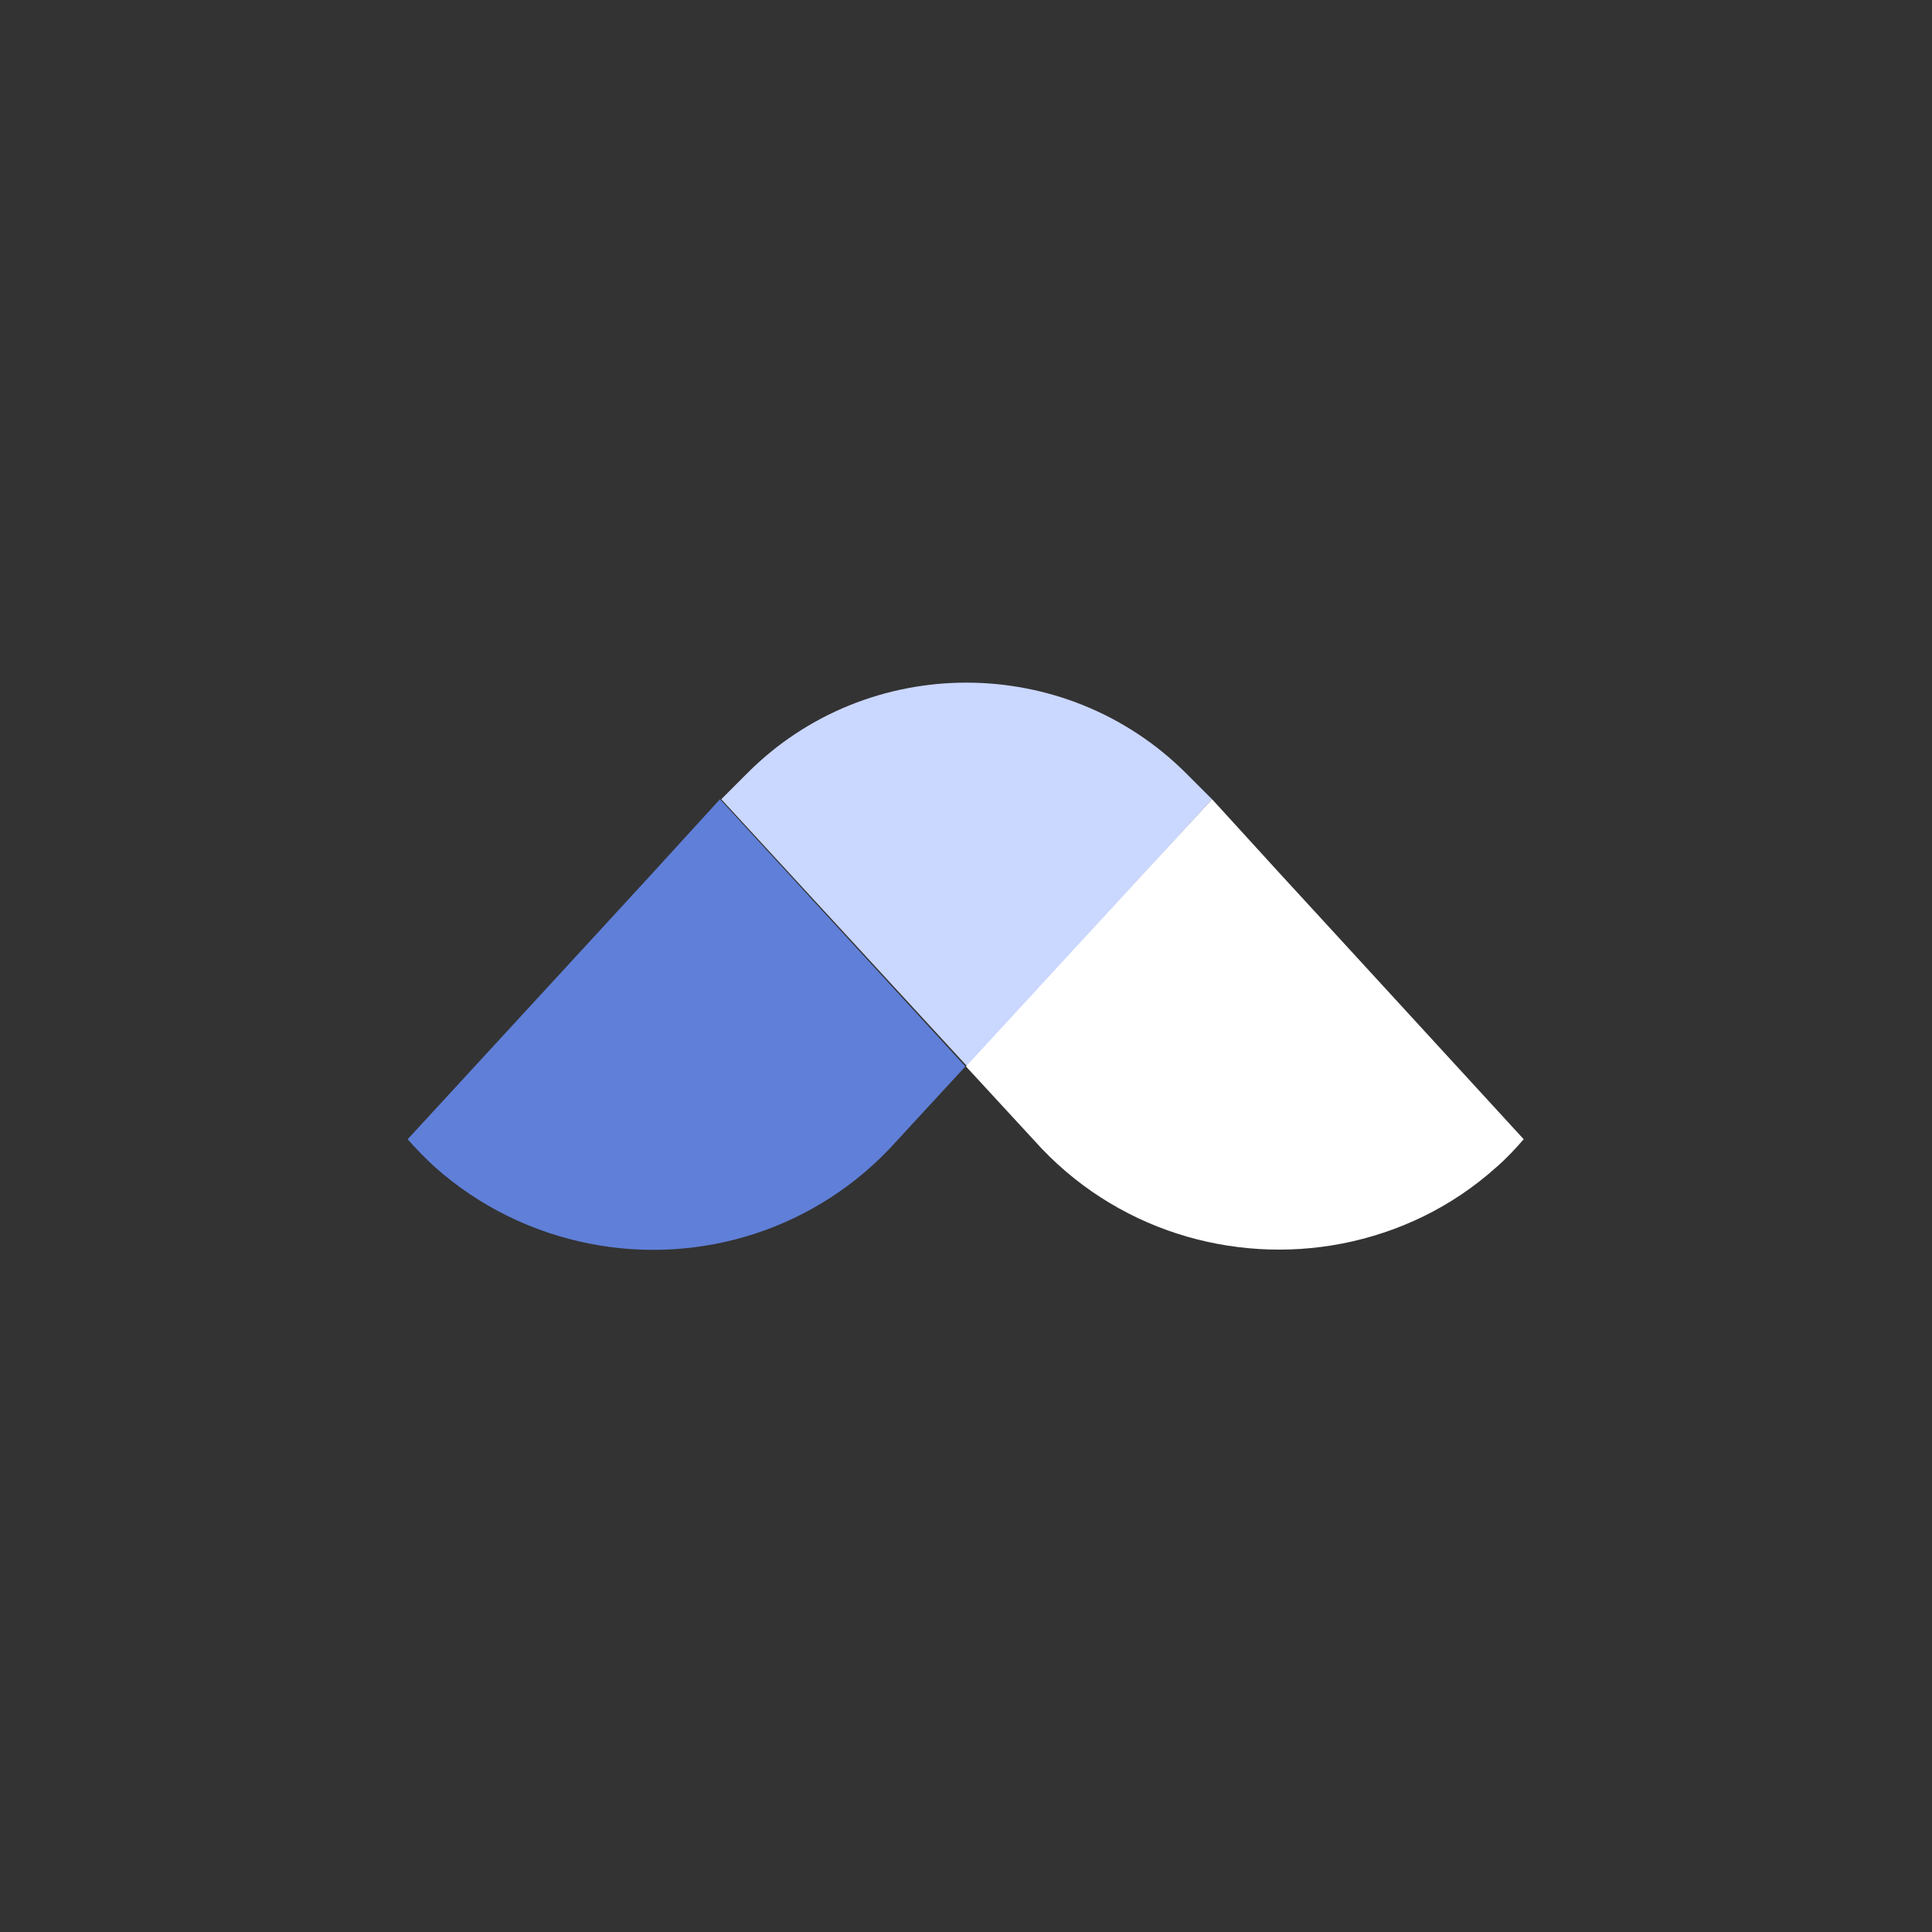
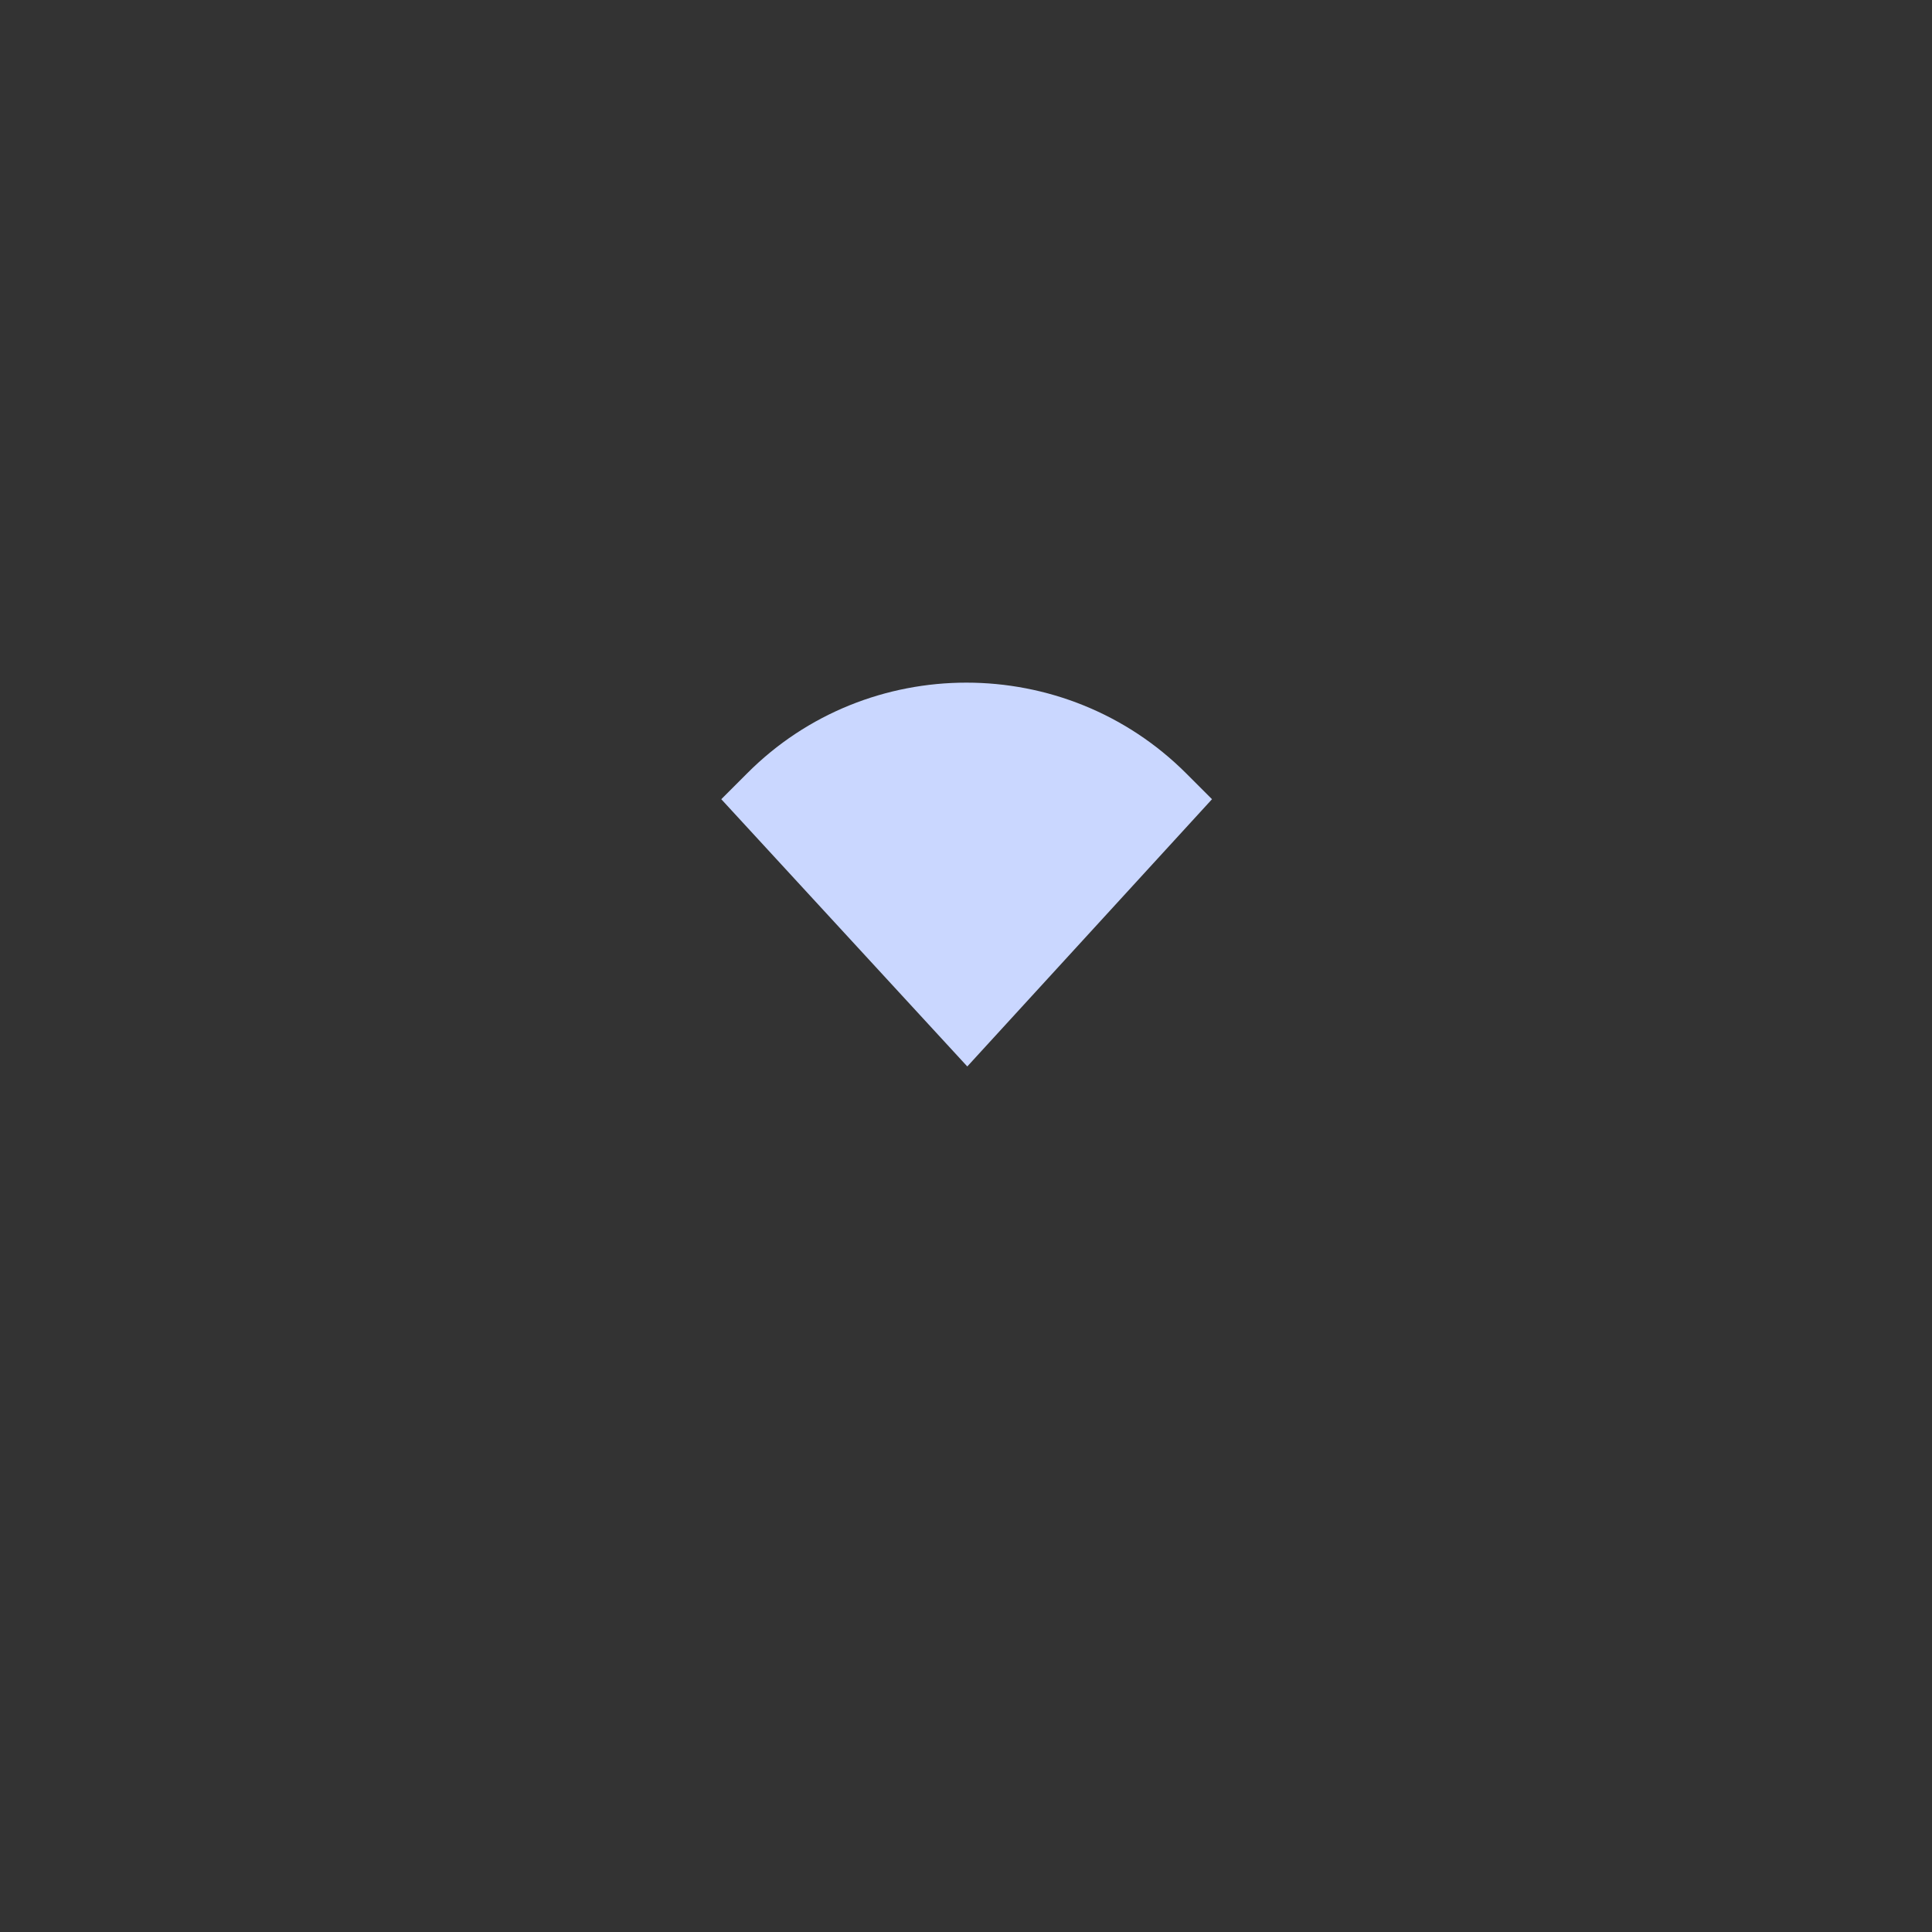
<svg xmlns="http://www.w3.org/2000/svg" version="1.1" id="Layer_1" x="0px" y="0px" viewBox="0 0 300 300" style="enable-background:new 0 0 300 300;" xml:space="preserve">
  <rect x="0" y="0" width="300" height="300" fill="#333333" stroke="none" />
  <style type="text/css">
	.st0{fill:none;}
	.st1{fill:#CAD7FF;}
	.st2{fill:#607FD8;}
	.st3{fill:#FFFFFF;}
</style>
  <g>
-     <circle class="st0" cx="150" cy="150" r="150" />
-   </g>
+     </g>
  <g>
    <path class="st1" d="M188.2,124.1l-4-4c-18.8-18.8-49.5-18.8-68.2,0l-4,4l38.2,41.5L188.2,124.1z" />
-     <path class="st2" d="M111.8,124.1L111.8,124.1l-10.5,11.5l-7.9,8.6l-30.1,32.7c1.3,1.5,2.7,2.9,4.2,4.3c7.1,6.3,15.4,10.2,24,11.9   c17.1,3.4,35.4-2.1,47.8-16l10.6-11.5L111.8,124.1z" />
-     <path class="st3" d="M206.6,144.2l-7.9-8.6l-10.4-11.4l-0.1-0.1L150,165.6l10.6,11.5c12.4,13.9,30.8,19.3,47.8,16   c8.7-1.7,17-5.6,24-11.9c1.5-1.3,2.9-2.8,4.2-4.3L206.6,144.2z" />
  </g>
</svg>